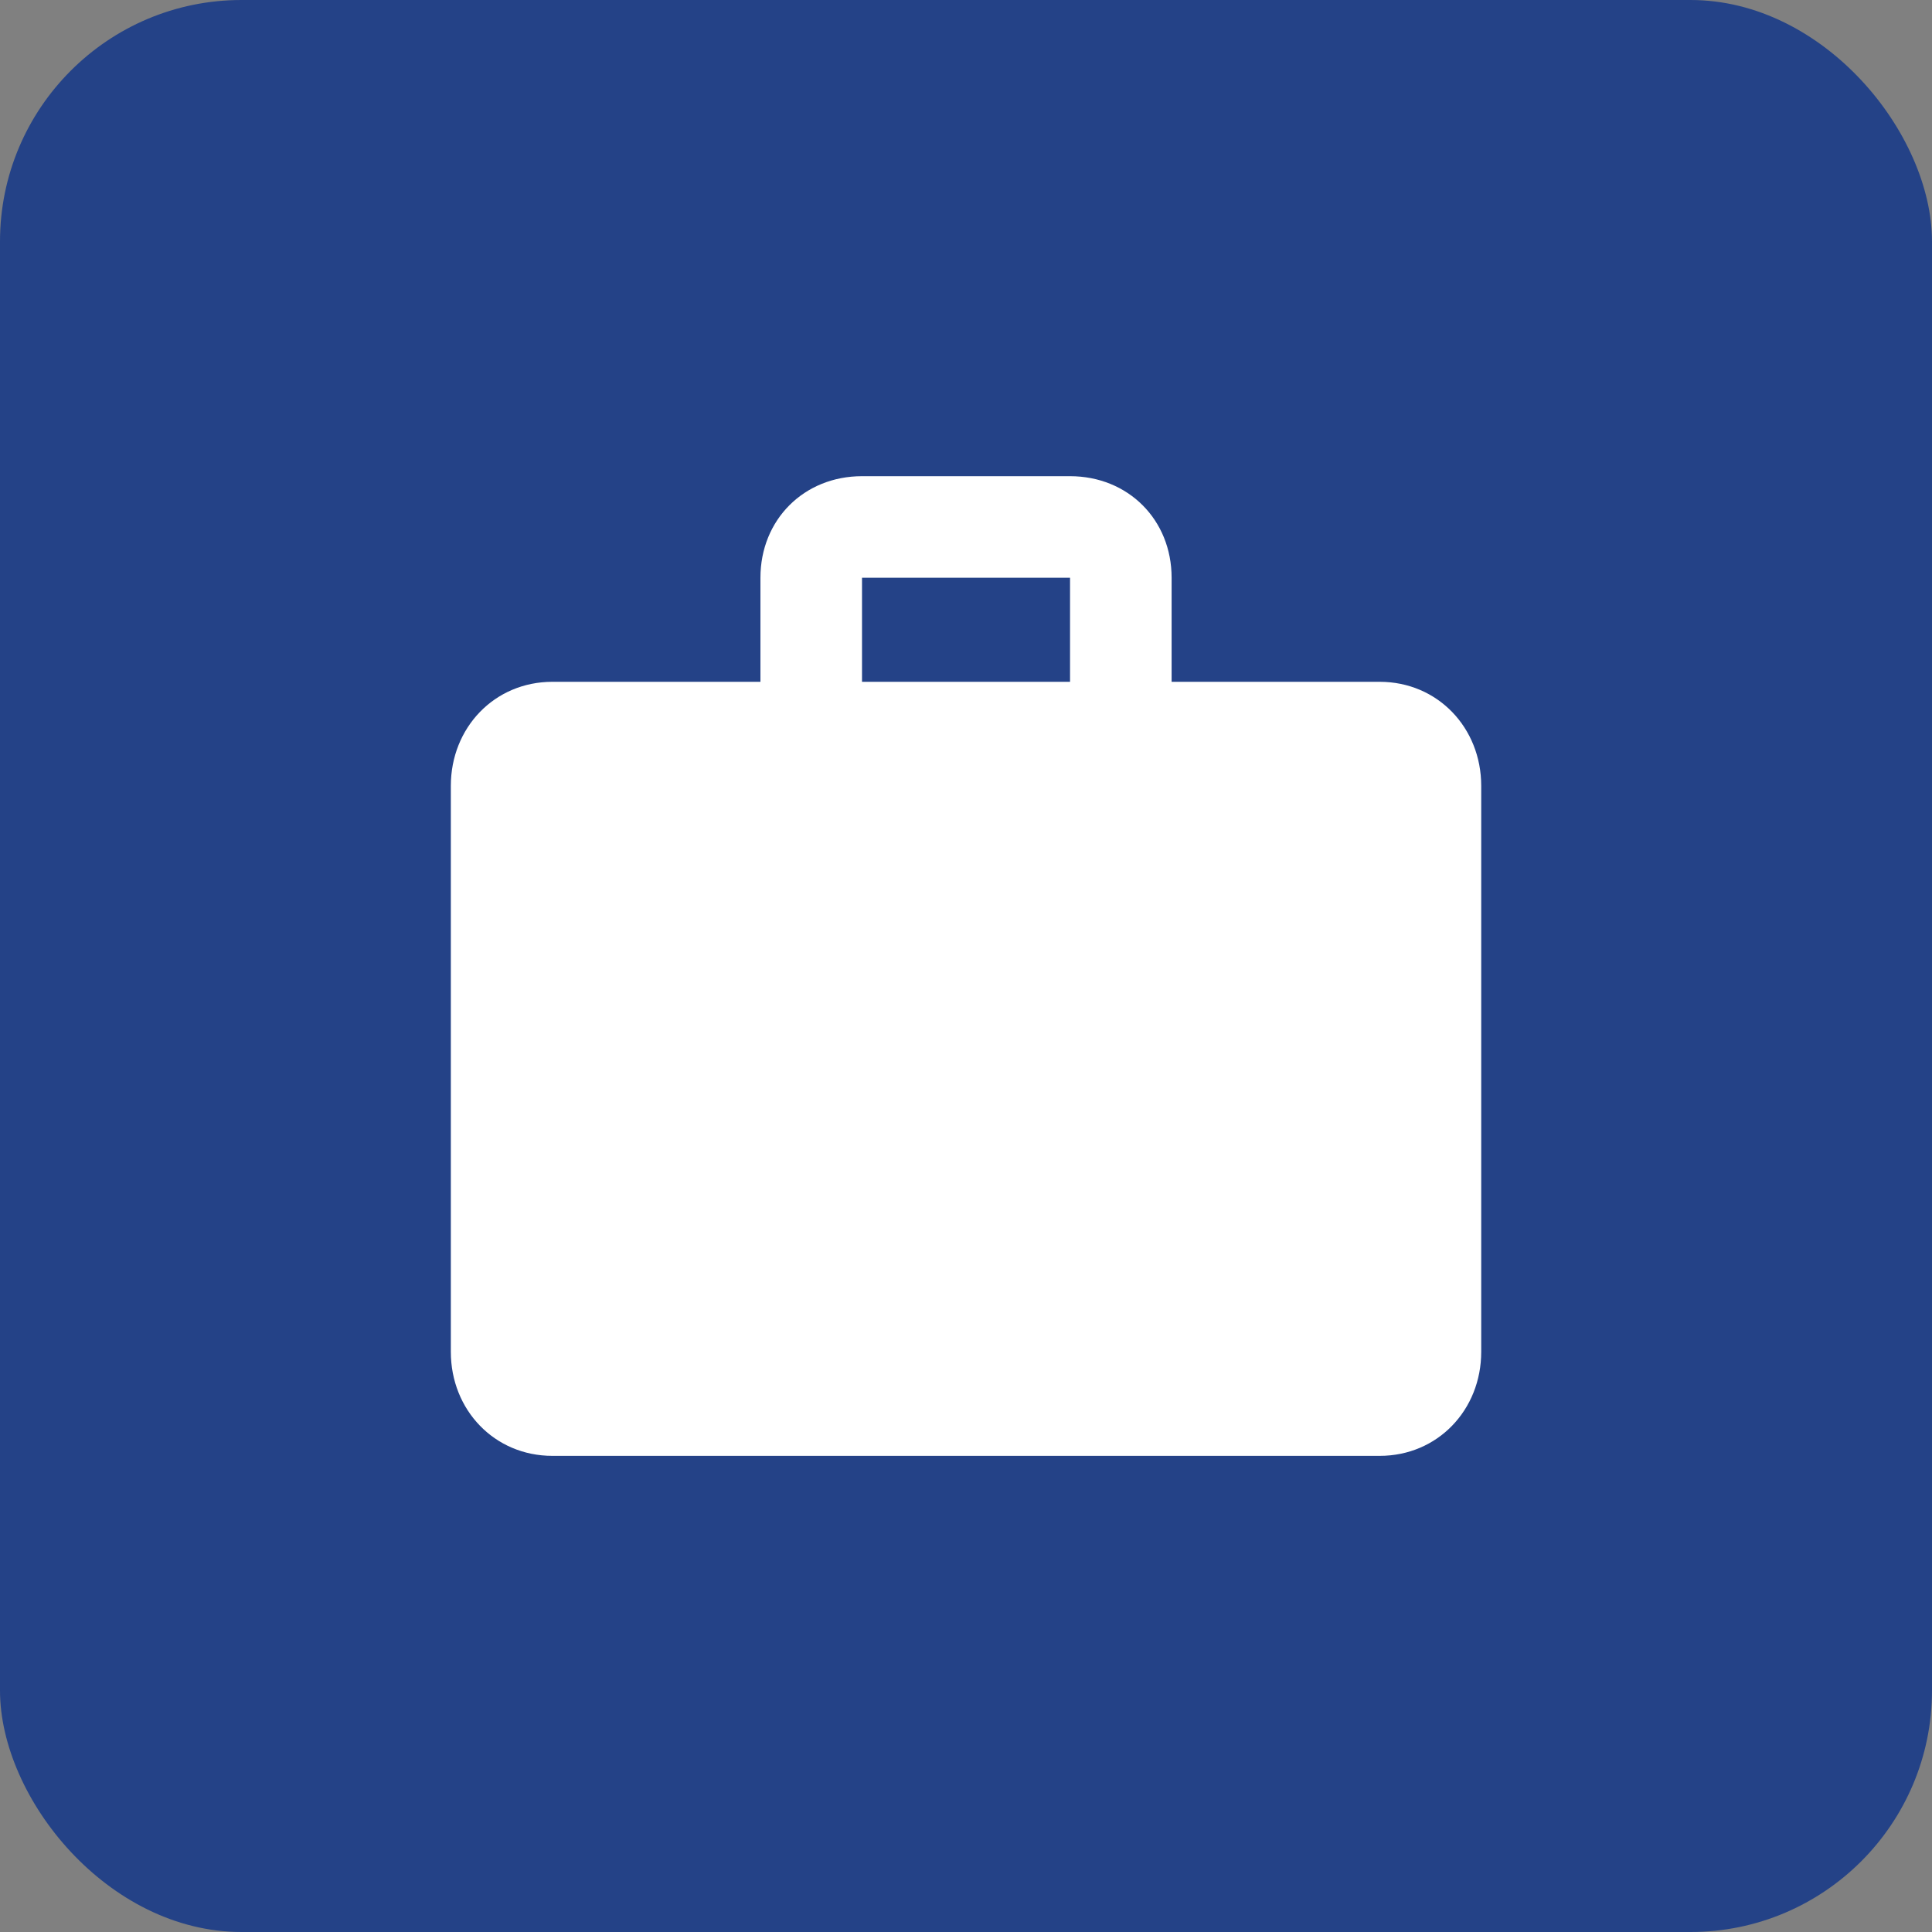
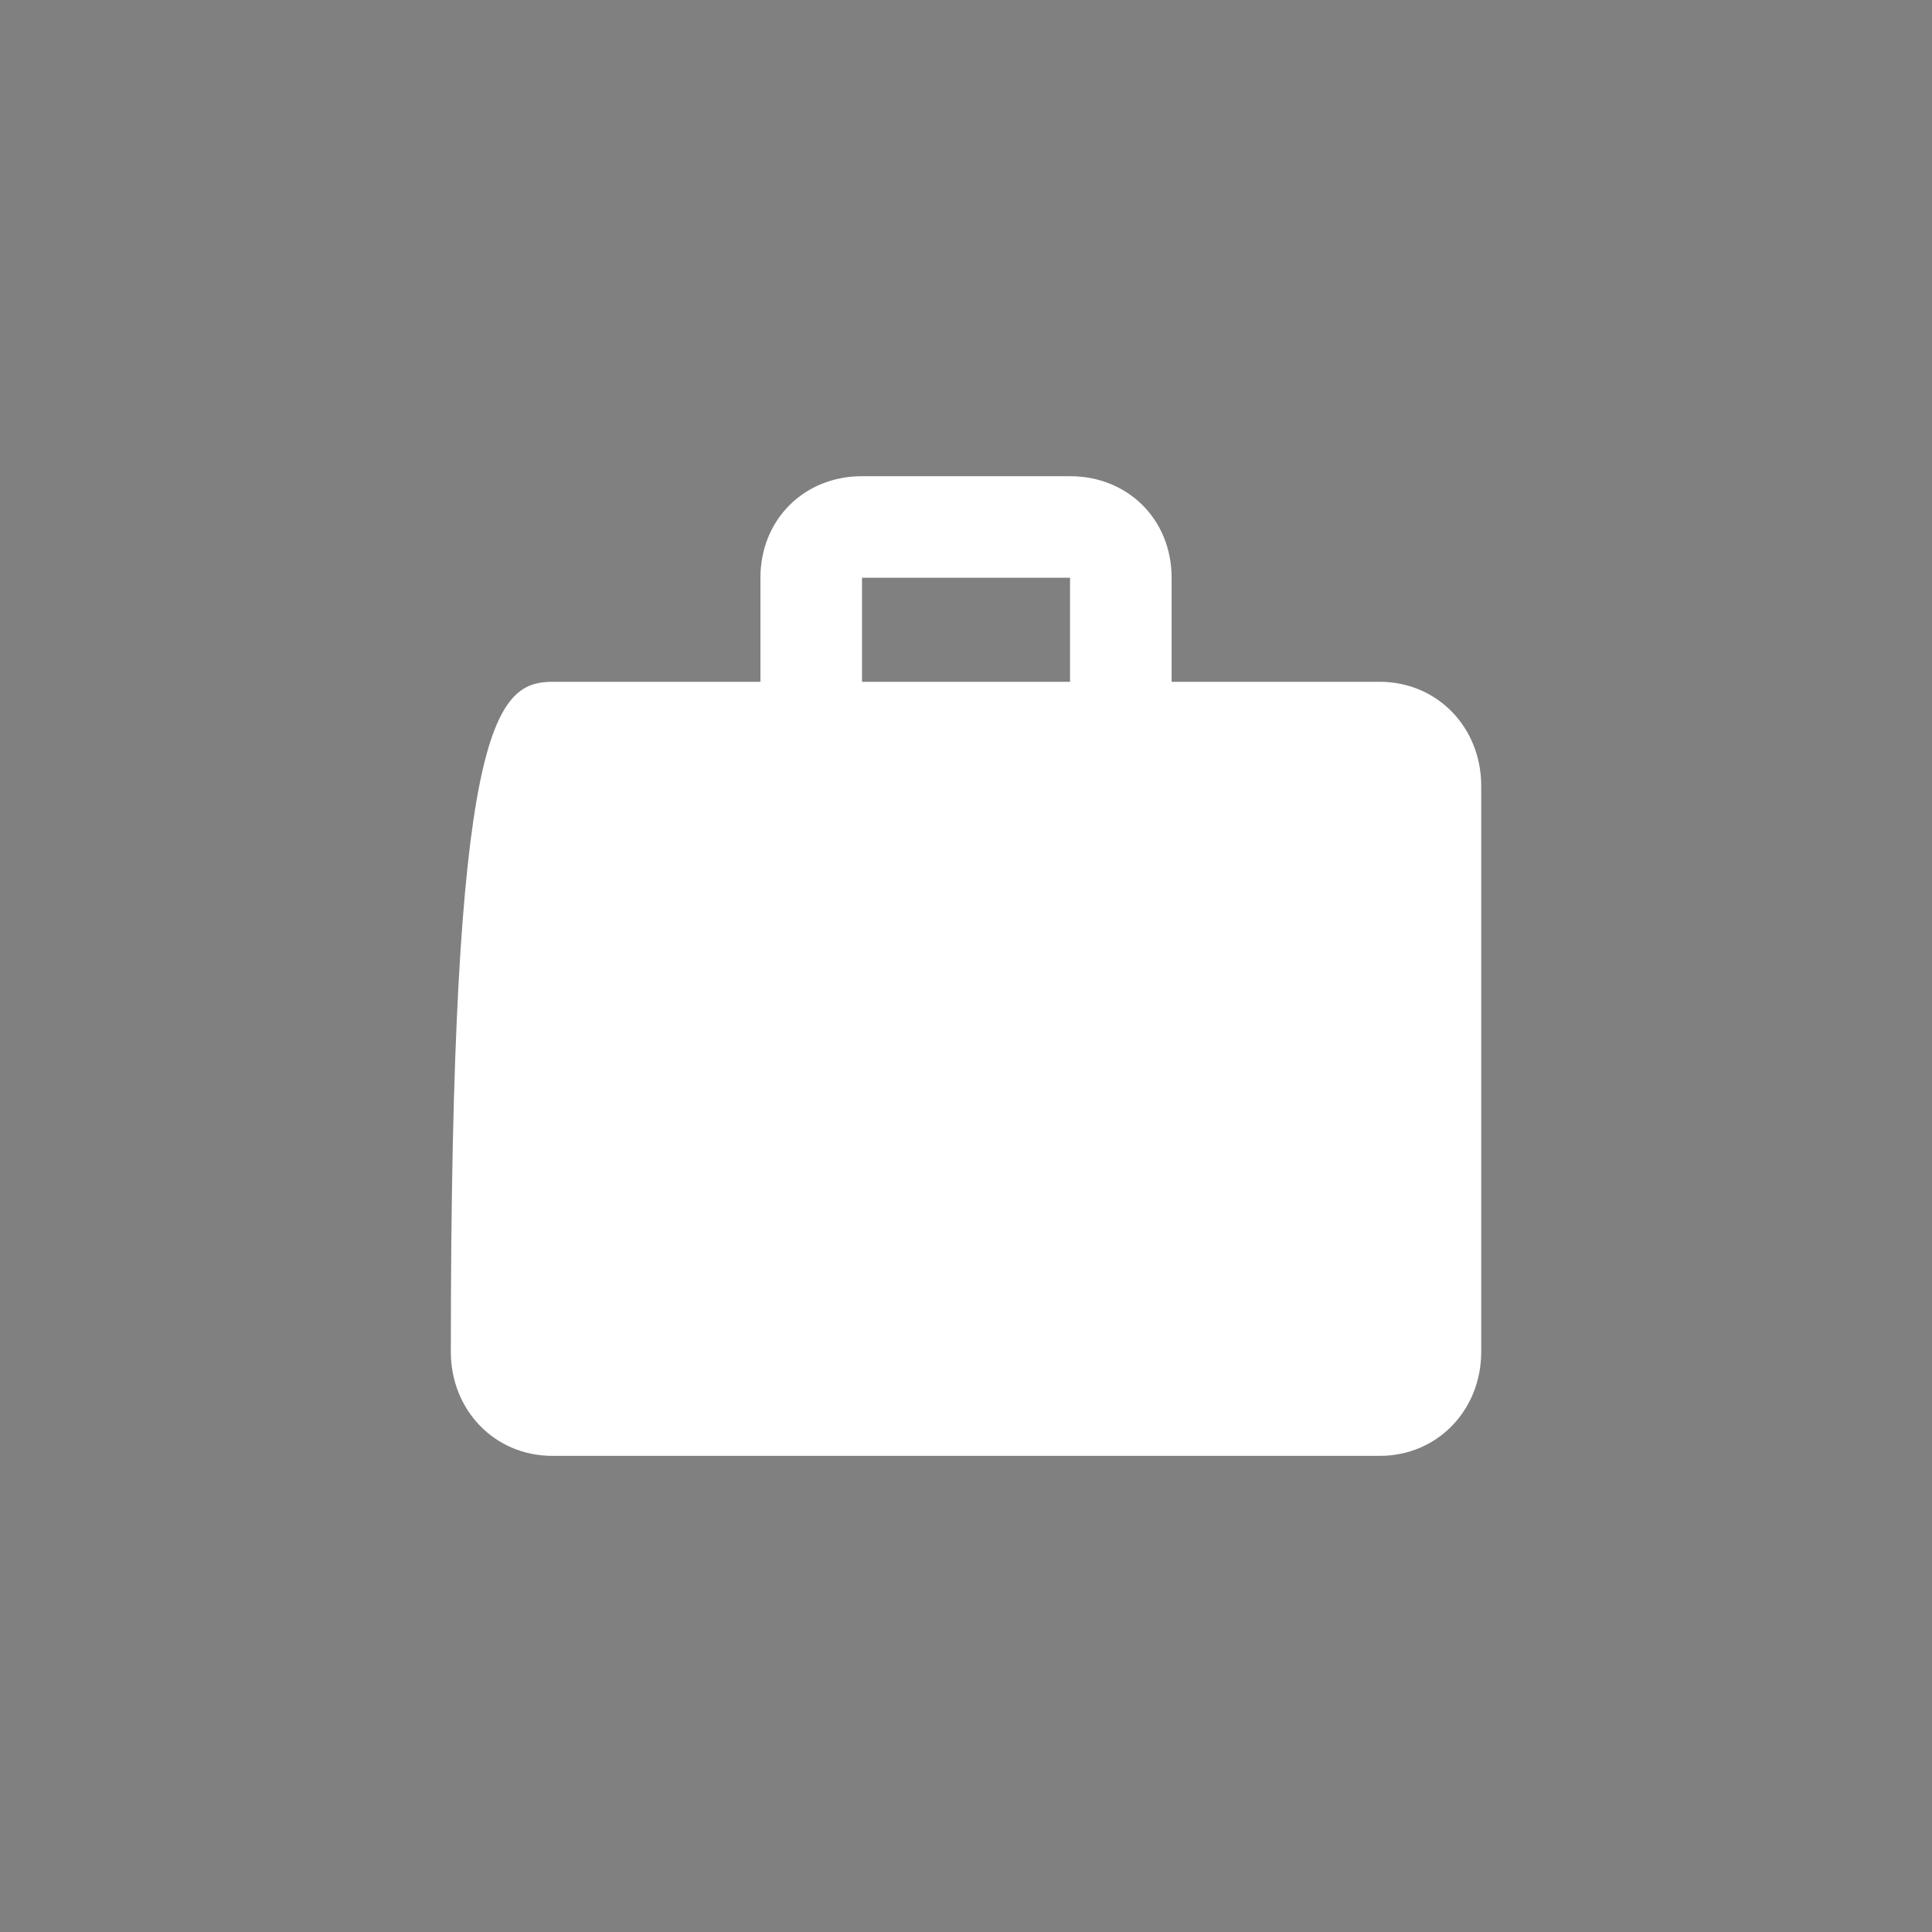
<svg xmlns="http://www.w3.org/2000/svg" width="40" height="40" viewBox="0 0 40 40" fill="none">
  <rect x="0" y="0" width="40" height="40" fill="#808080" stroke="none" />
-   <rect width="40" height="40" rx="5" fill="#244287" />
-   <path d="M22.154 14.116V11.962H17.847V14.116H22.154ZM28.564 14.116C29.766 14.116 30.667 15.068 30.667 16.27V27.988C30.667 29.19 29.766 30.142 28.564 30.142H11.437C10.235 30.142 9.334 29.19 9.334 27.988V16.27C9.334 15.068 10.235 14.116 11.437 14.116H15.744V11.962C15.744 10.76 16.645 9.859 17.847 9.859H22.154C23.356 9.859 24.257 10.76 24.257 11.962V14.116H28.564Z" fill="white" />
+   <path d="M22.154 14.116V11.962H17.847V14.116H22.154ZM28.564 14.116C29.766 14.116 30.667 15.068 30.667 16.27V27.988C30.667 29.19 29.766 30.142 28.564 30.142H11.437C10.235 30.142 9.334 29.19 9.334 27.988C9.334 15.068 10.235 14.116 11.437 14.116H15.744V11.962C15.744 10.76 16.645 9.859 17.847 9.859H22.154C23.356 9.859 24.257 10.76 24.257 11.962V14.116H28.564Z" fill="white" />
</svg>